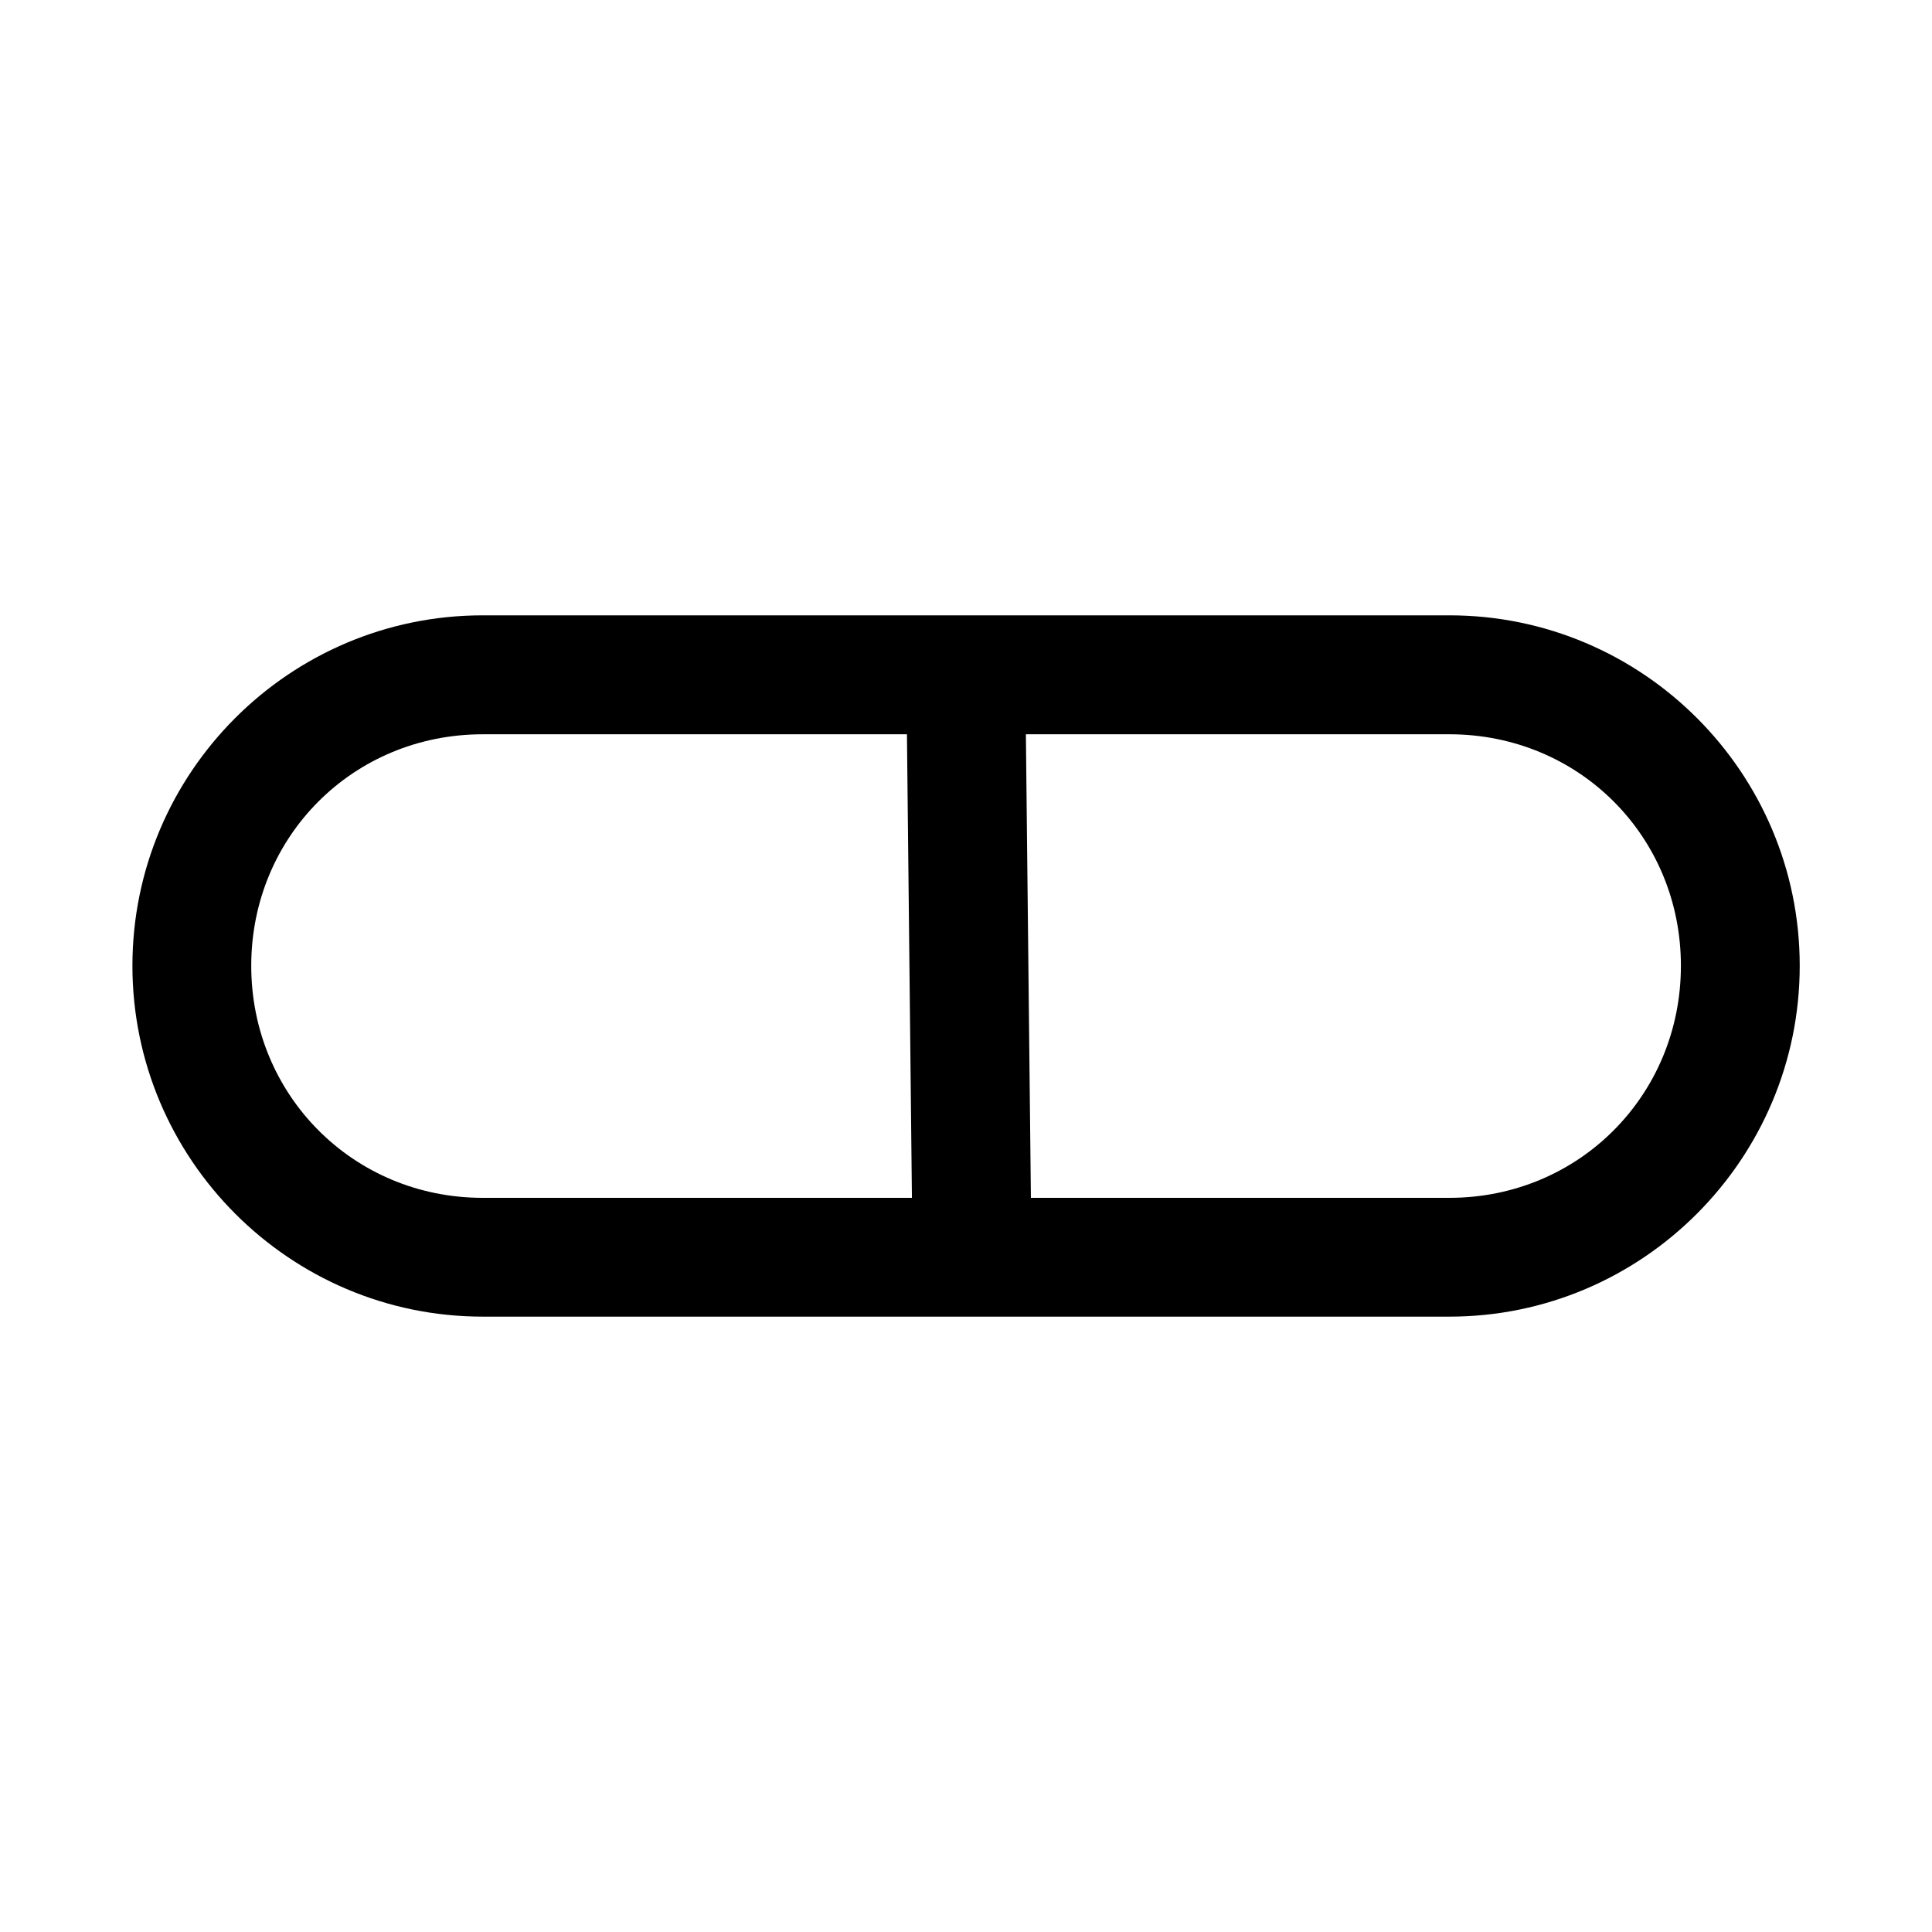
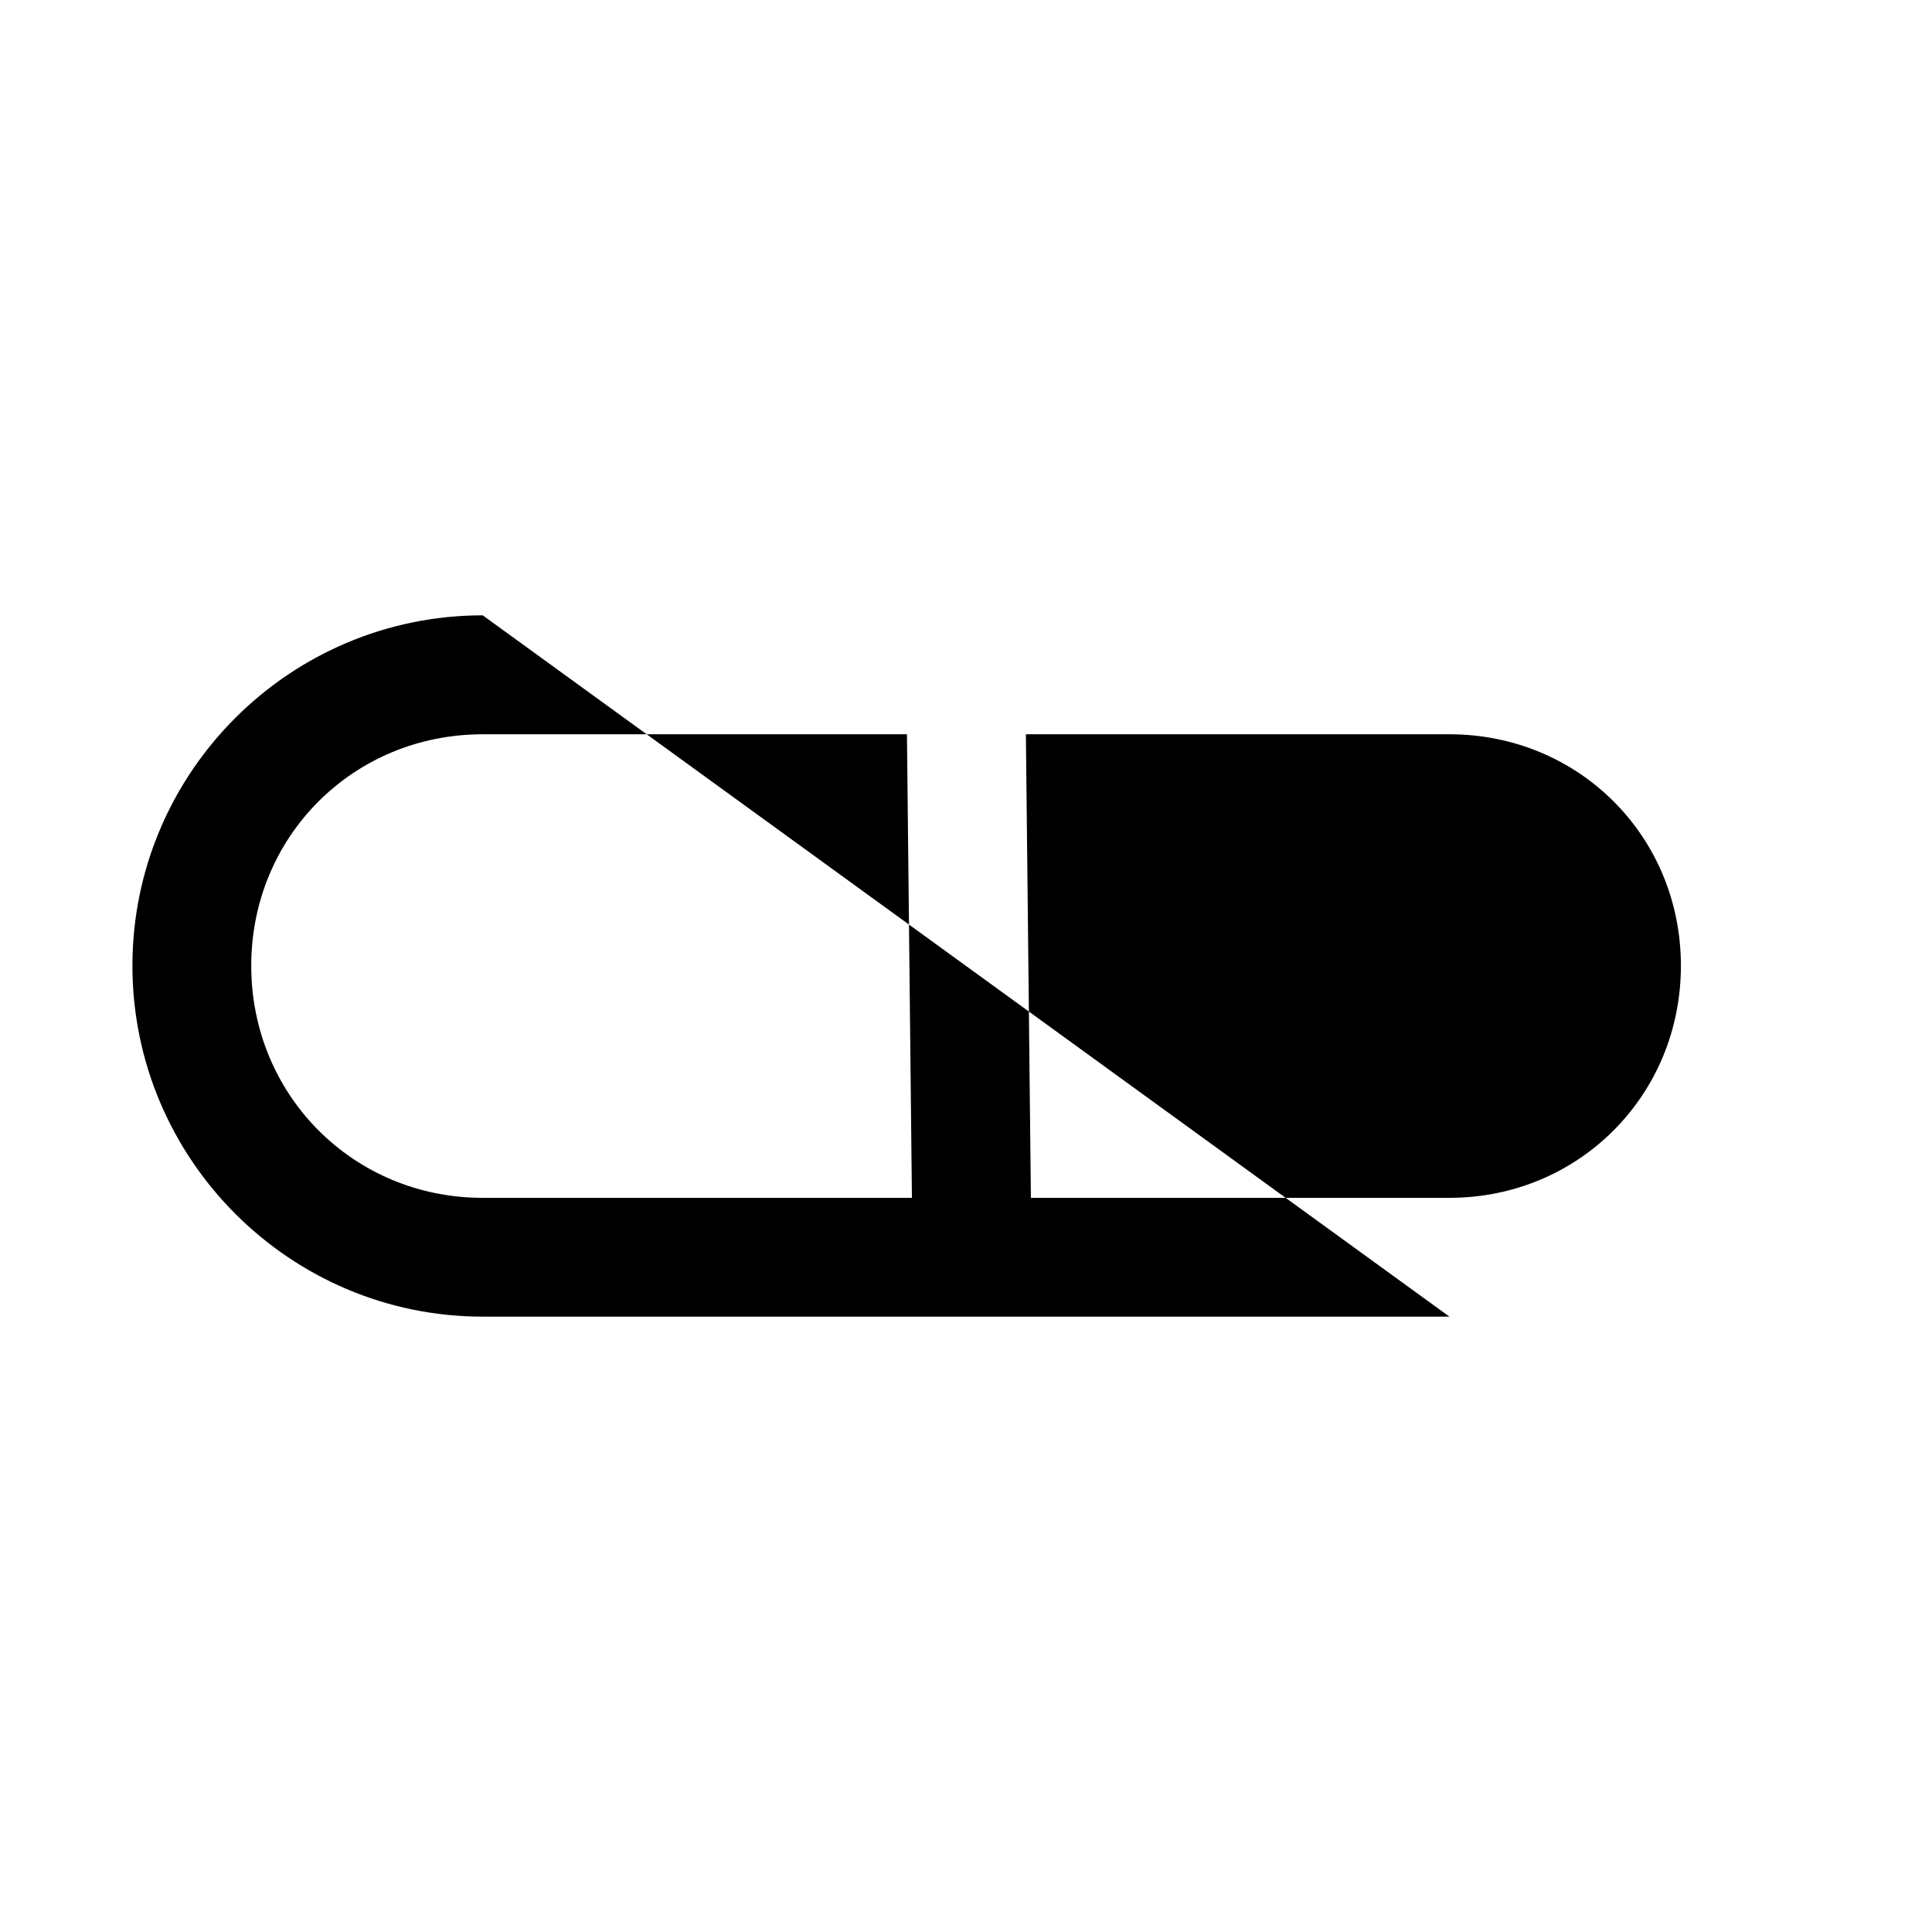
<svg xmlns="http://www.w3.org/2000/svg" fill="#000000" width="800px" height="800px" version="1.1" viewBox="144 144 512 512">
-   <path d="m271.93 307.07c-51.195 0-92.836 41.672-92.836 92.863 0 51.195 41.641 92.988 92.836 92.988h256.18c51.195 0 92.836-41.793 92.836-92.988 0-51.195-41.641-92.863-92.836-92.863zm0 31.52h112.42l1.32 122.85h-113.74c-34.293 0-61.348-27.207-61.348-61.5s27.051-61.348 61.348-61.348zm143.94 0h112.24c34.293 0 61.348 27.051 61.348 61.348 0 34.293-27.051 61.5-61.348 61.5h-110.91z" />
+   <path d="m271.93 307.07c-51.195 0-92.836 41.672-92.836 92.863 0 51.195 41.641 92.988 92.836 92.988h256.18zm0 31.52h112.42l1.32 122.85h-113.74c-34.293 0-61.348-27.207-61.348-61.5s27.051-61.348 61.348-61.348zm143.94 0h112.24c34.293 0 61.348 27.051 61.348 61.348 0 34.293-27.051 61.5-61.348 61.5h-110.91z" />
</svg>